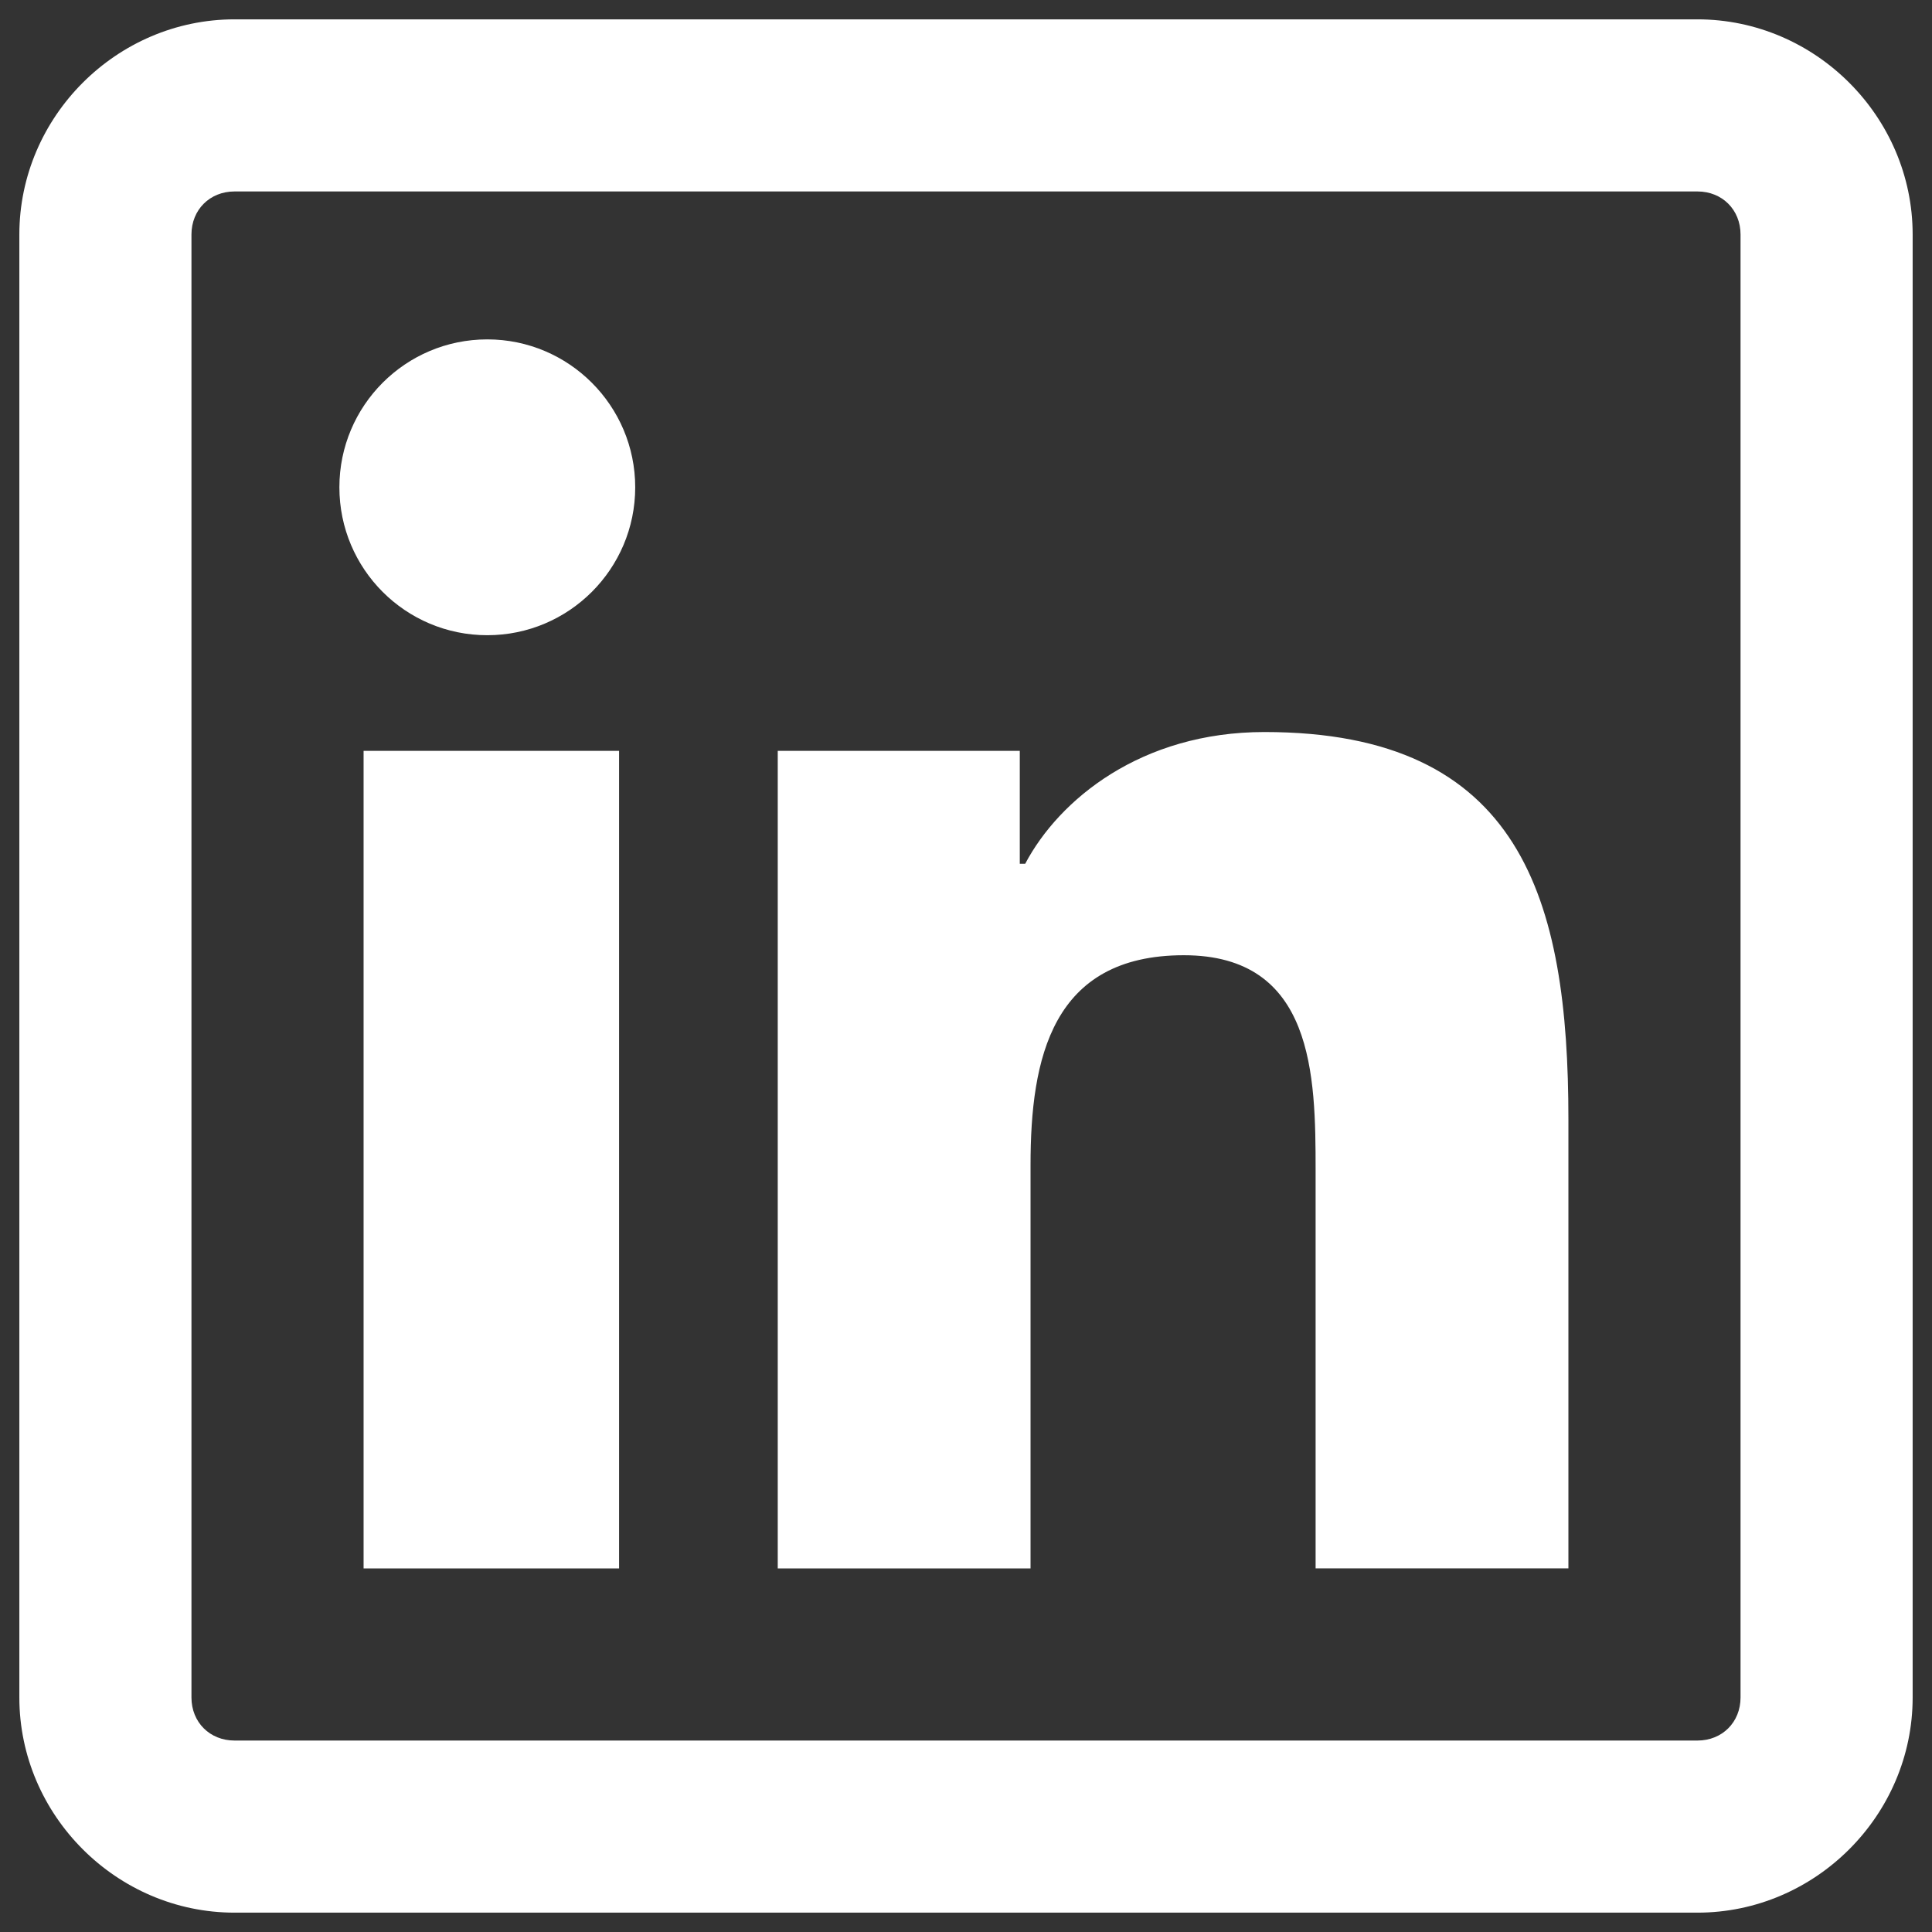
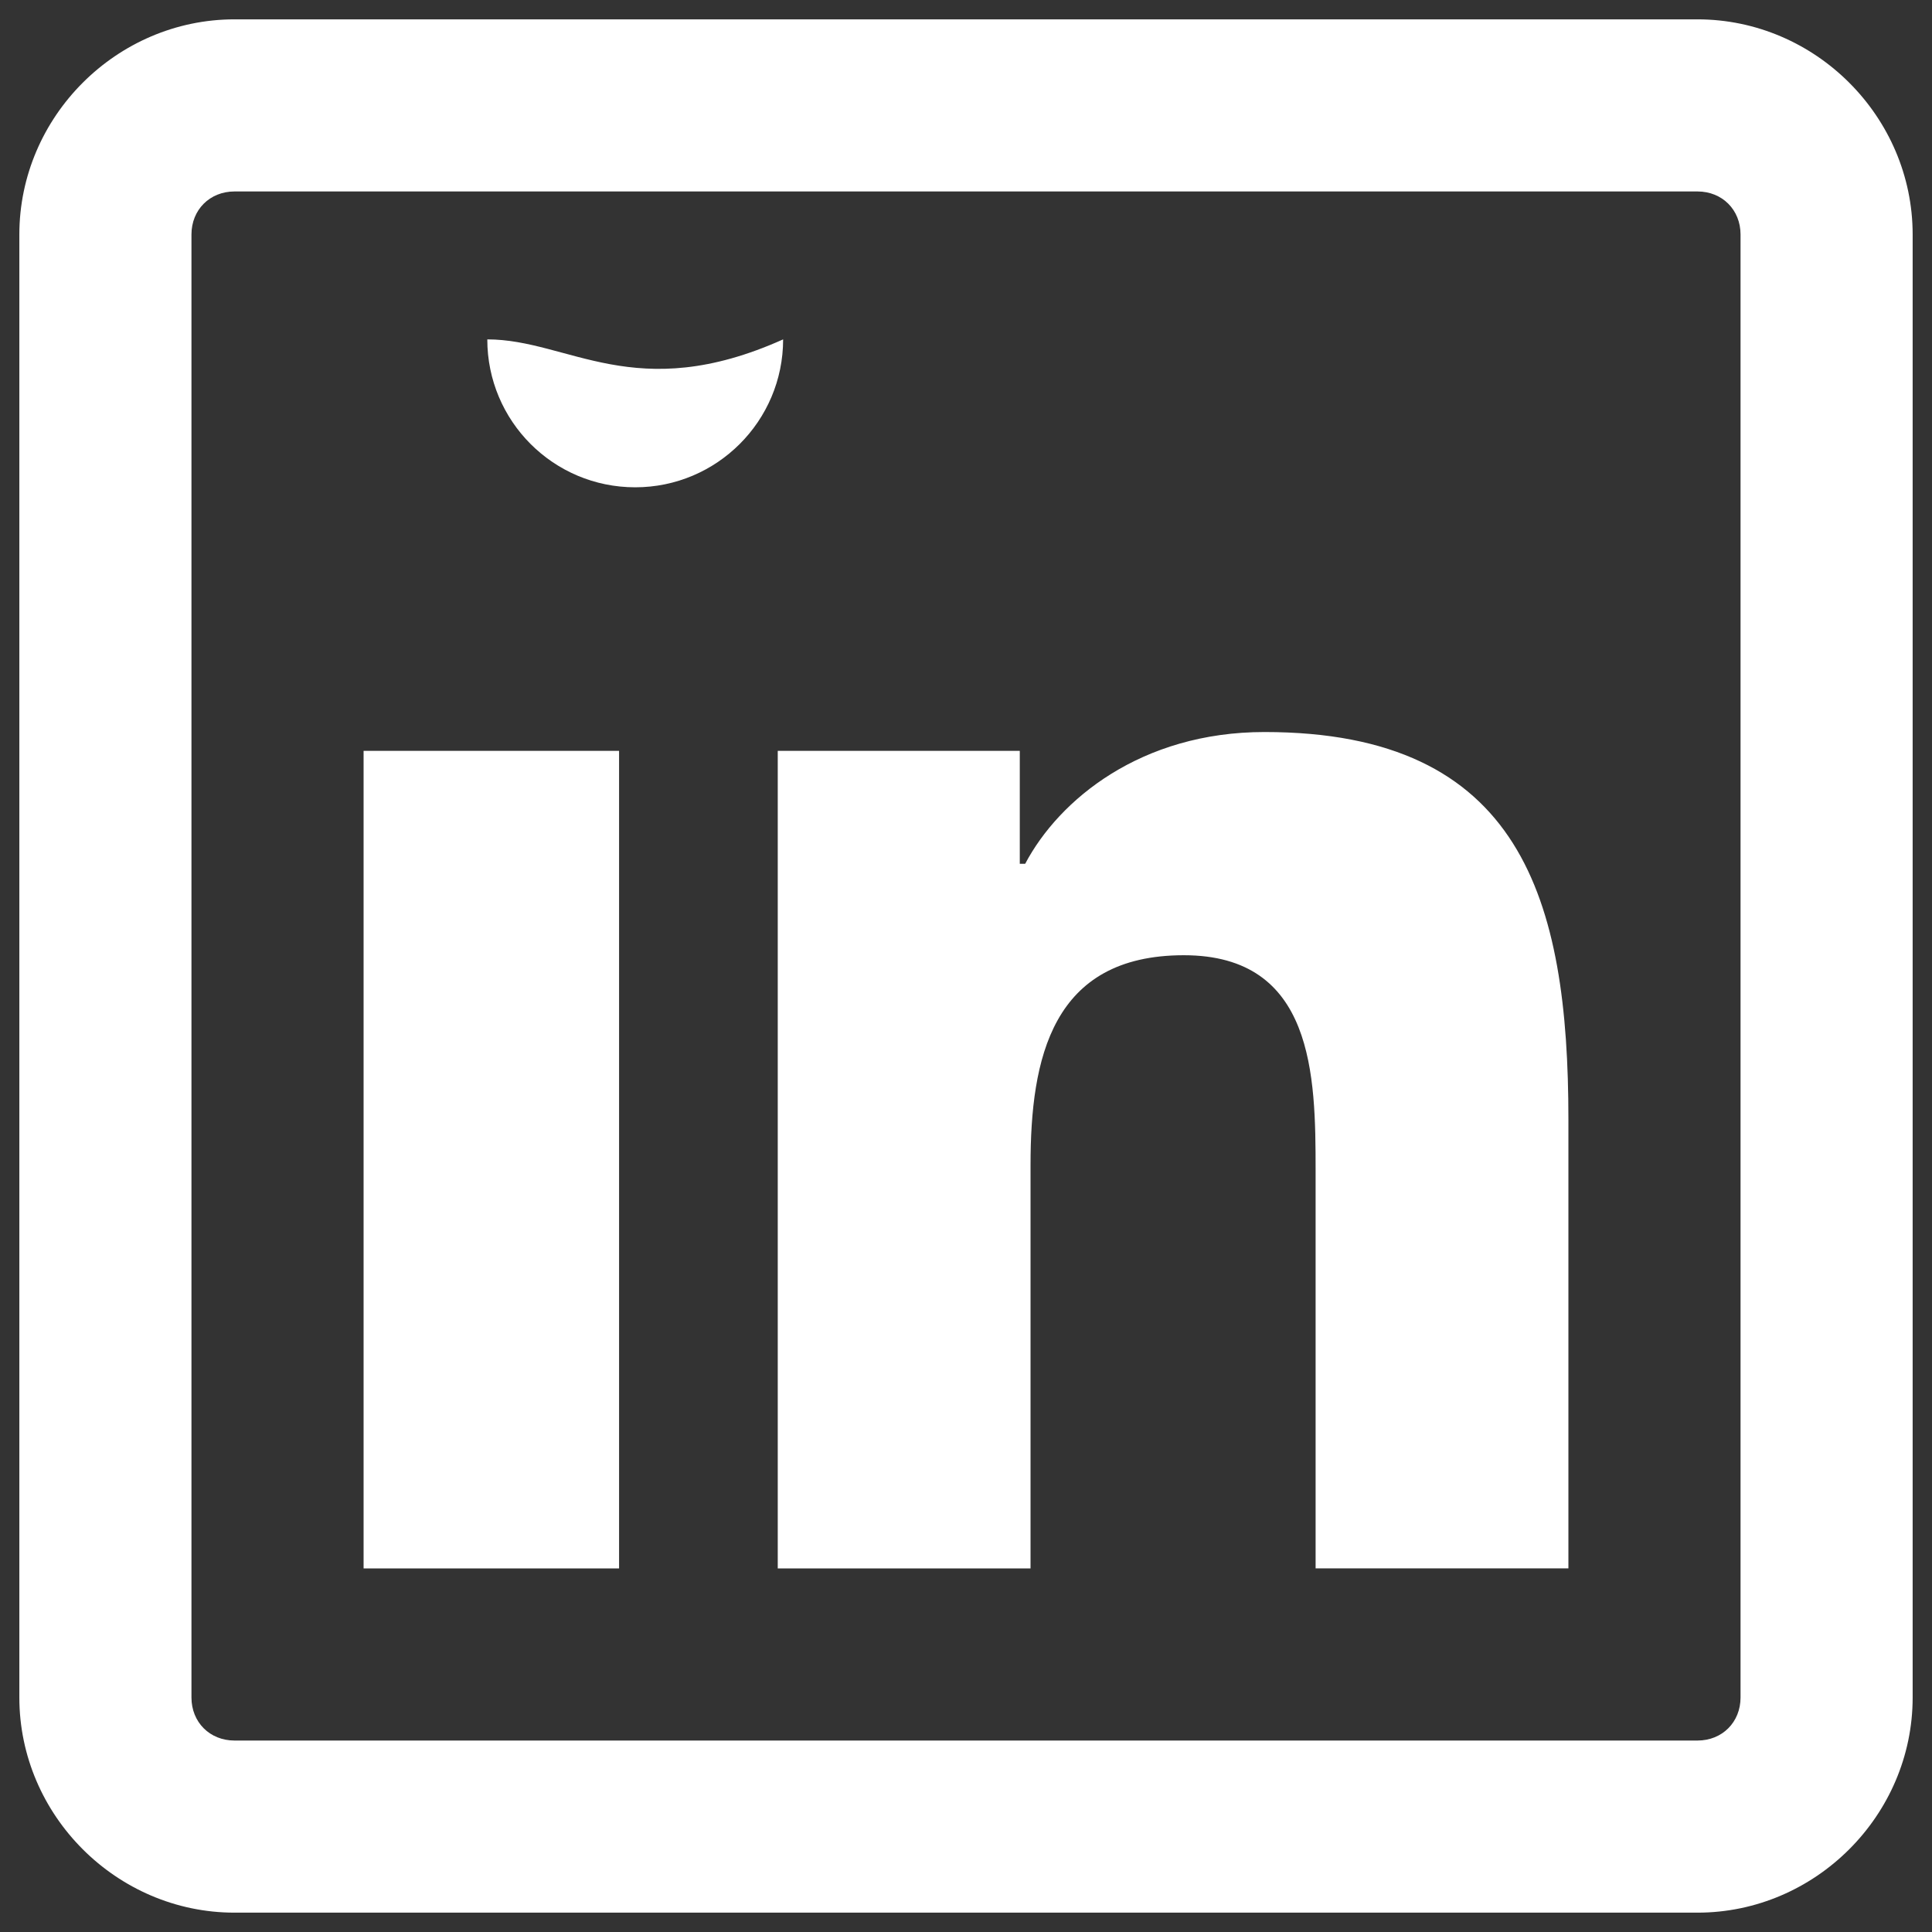
<svg xmlns="http://www.w3.org/2000/svg" version="1.1" id="Capa_1" x="0px" y="0px" width="200px" height="200px" viewBox="0 0 200 200" enable-background="new 0 0 200 200" xml:space="preserve">
  <rect x="0" y="0" width="200" height="200" fill="#333333" stroke="none" />
-   <path fill="#FFFFFF" d="M24.275,2.003c-12.197,0-22.272,10.075-22.272,22.272v151.45c0,12.197,10.075,22.272,22.272,22.272h151.45  c12.197,0,22.272-10.075,22.272-22.272V24.275c0-12.197-10.075-22.272-22.272-22.272H24.275z M24.275,19.82h151.45  c2.557,0,4.455,1.898,4.455,4.455v151.45c0,2.557-1.898,4.455-4.455,4.455H24.275c-2.557,0-4.455-1.898-4.455-4.455V24.275  C19.82,21.718,21.718,19.82,24.275,19.82z M50.445,35.133c-8.463,0-15.312,6.857-15.312,15.312c0,8.454,6.839,15.312,15.312,15.312  c8.445,0,15.312-6.858,15.312-15.312C65.757,42,58.89,35.133,50.445,35.133z M130.902,75.779c-12.784,0-21.268,6.996-24.777,13.642  h-0.557V77.728H80.512v84.633h26.169v-41.76c0-11.028,2.193-21.716,15.868-21.716c13.479,0,13.642,12.464,13.642,22.271v41.202  h26.17v-46.491C162.361,93.098,157.514,75.779,130.902,75.779z M37.638,77.728v84.633h26.448V77.728H37.638z" />
+   <path fill="#FFFFFF" d="M24.275,2.003c-12.197,0-22.272,10.075-22.272,22.272v151.45c0,12.197,10.075,22.272,22.272,22.272h151.45  c12.197,0,22.272-10.075,22.272-22.272V24.275c0-12.197-10.075-22.272-22.272-22.272H24.275z M24.275,19.82h151.45  c2.557,0,4.455,1.898,4.455,4.455v151.45c0,2.557-1.898,4.455-4.455,4.455H24.275c-2.557,0-4.455-1.898-4.455-4.455V24.275  C19.82,21.718,21.718,19.82,24.275,19.82z M50.445,35.133c0,8.454,6.839,15.312,15.312,15.312  c8.445,0,15.312-6.858,15.312-15.312C65.757,42,58.89,35.133,50.445,35.133z M130.902,75.779c-12.784,0-21.268,6.996-24.777,13.642  h-0.557V77.728H80.512v84.633h26.169v-41.76c0-11.028,2.193-21.716,15.868-21.716c13.479,0,13.642,12.464,13.642,22.271v41.202  h26.17v-46.491C162.361,93.098,157.514,75.779,130.902,75.779z M37.638,77.728v84.633h26.448V77.728H37.638z" />
</svg>